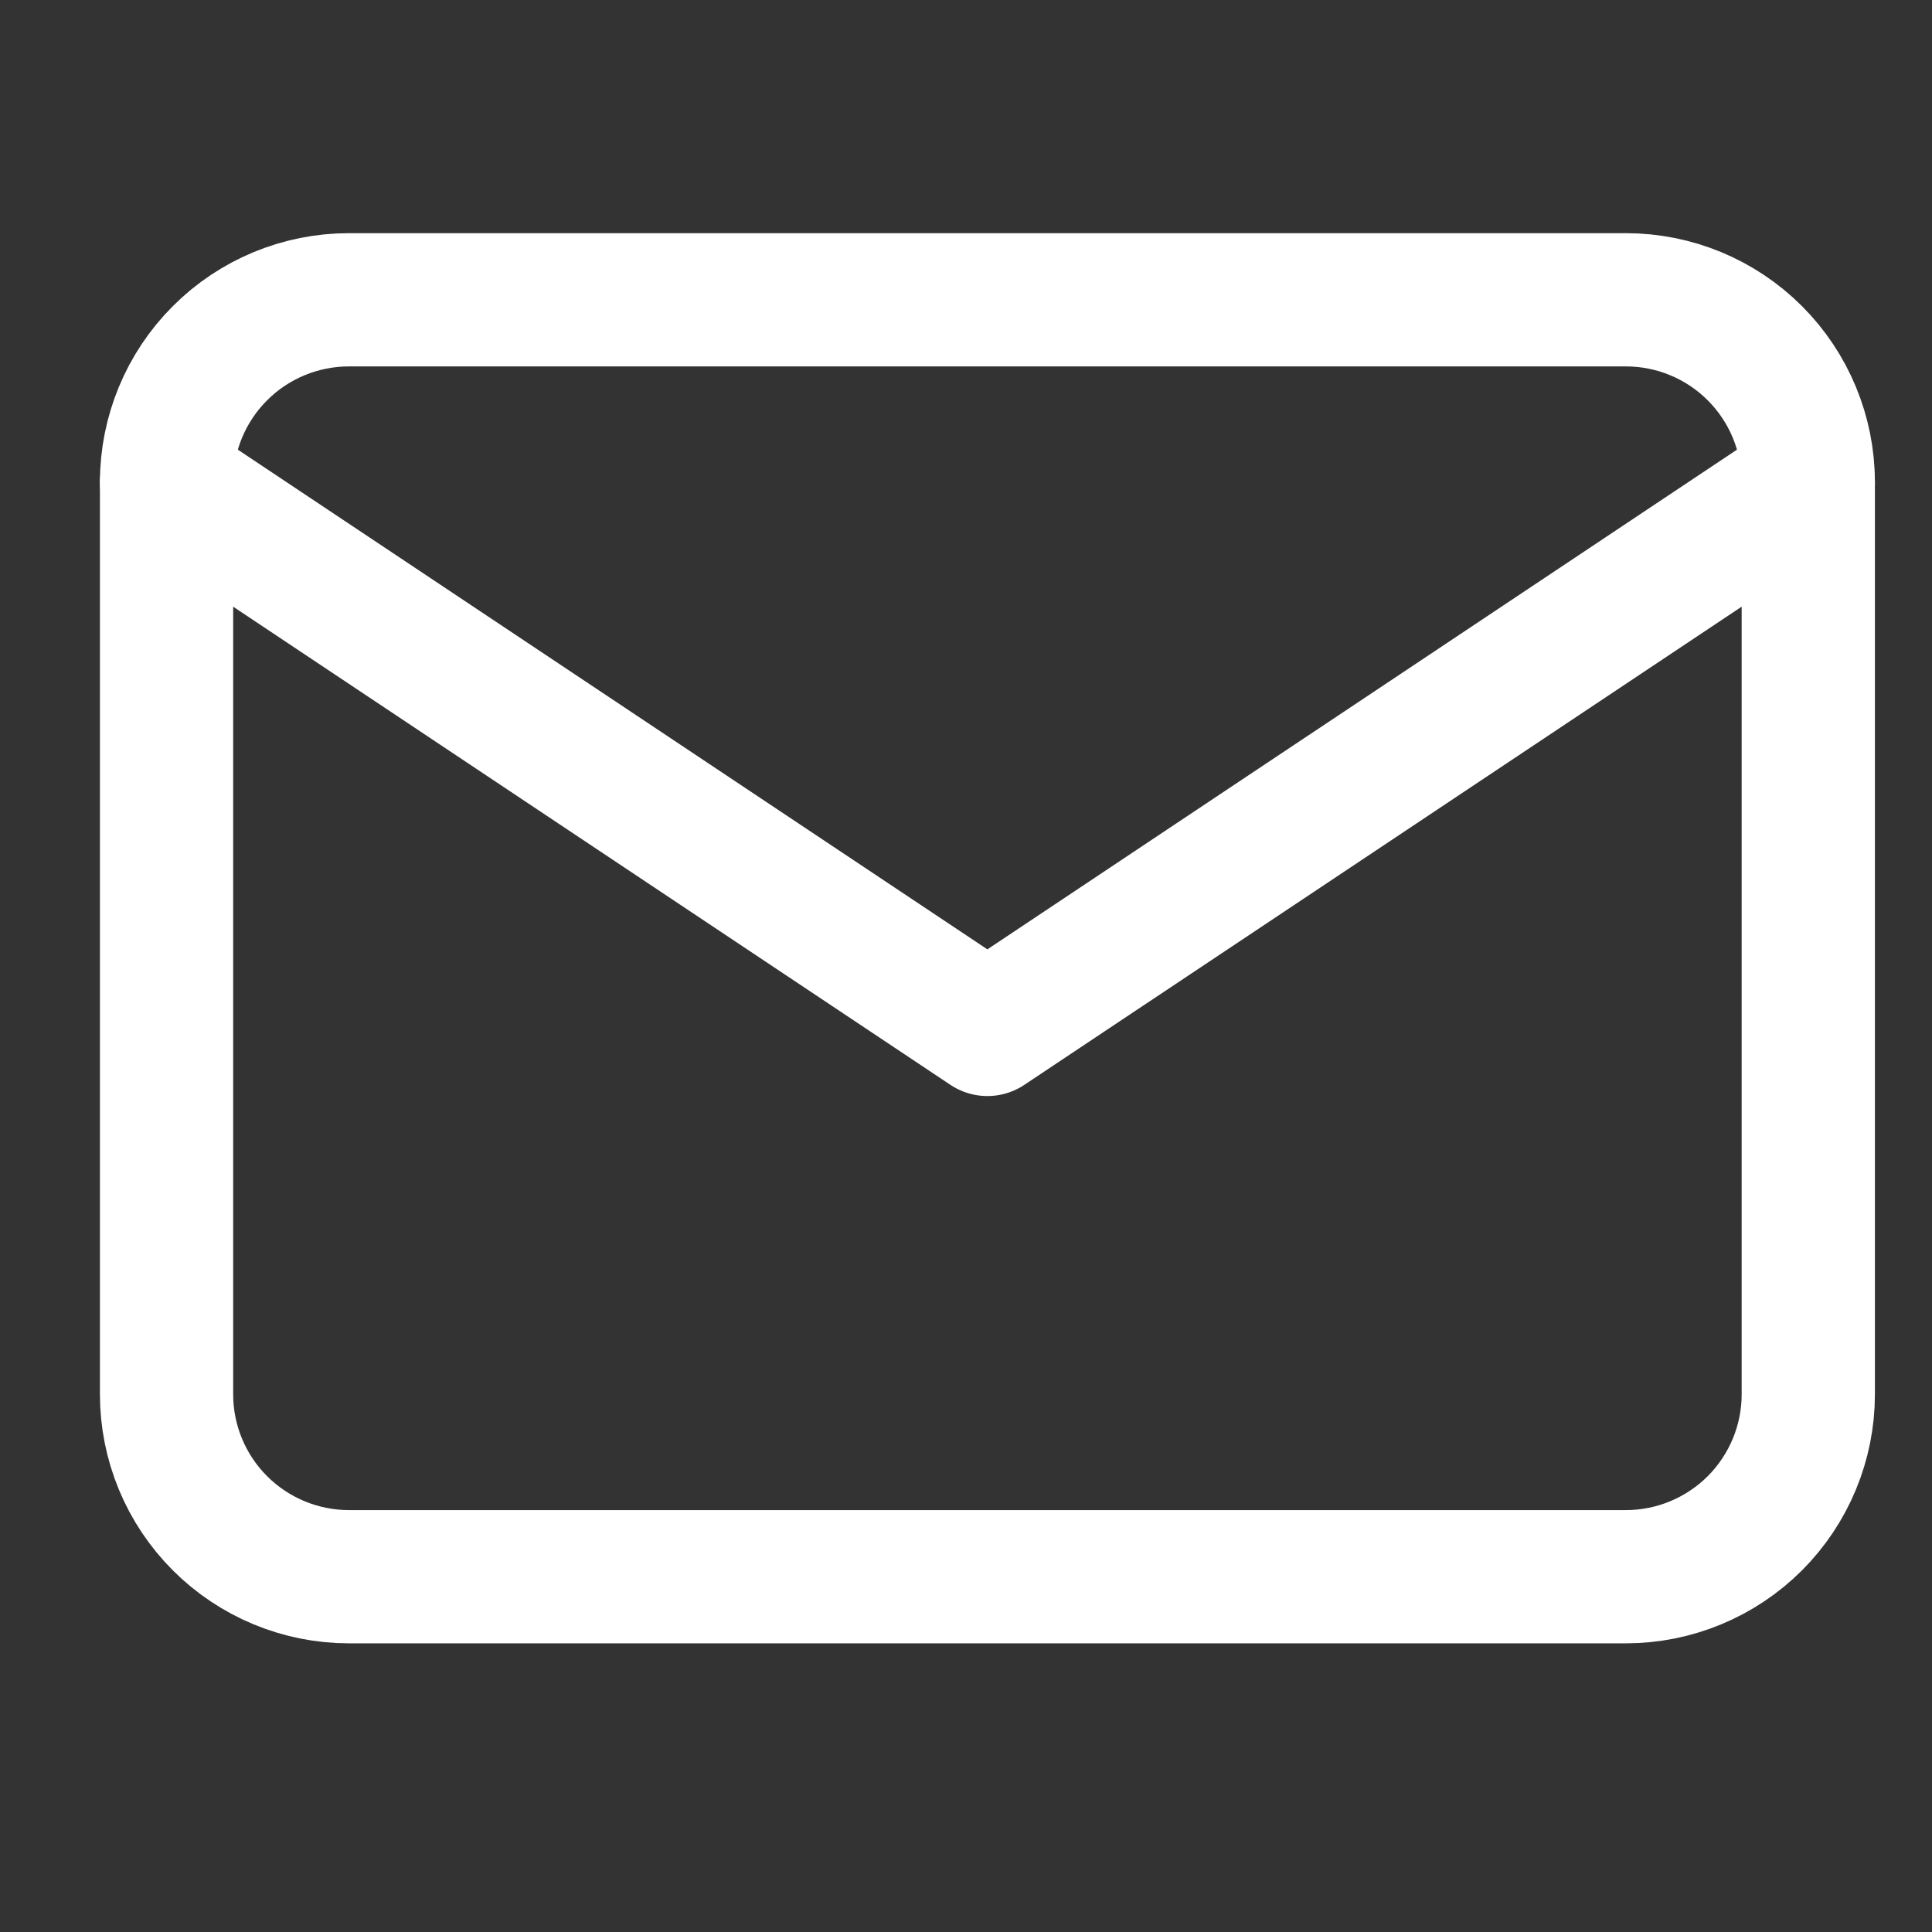
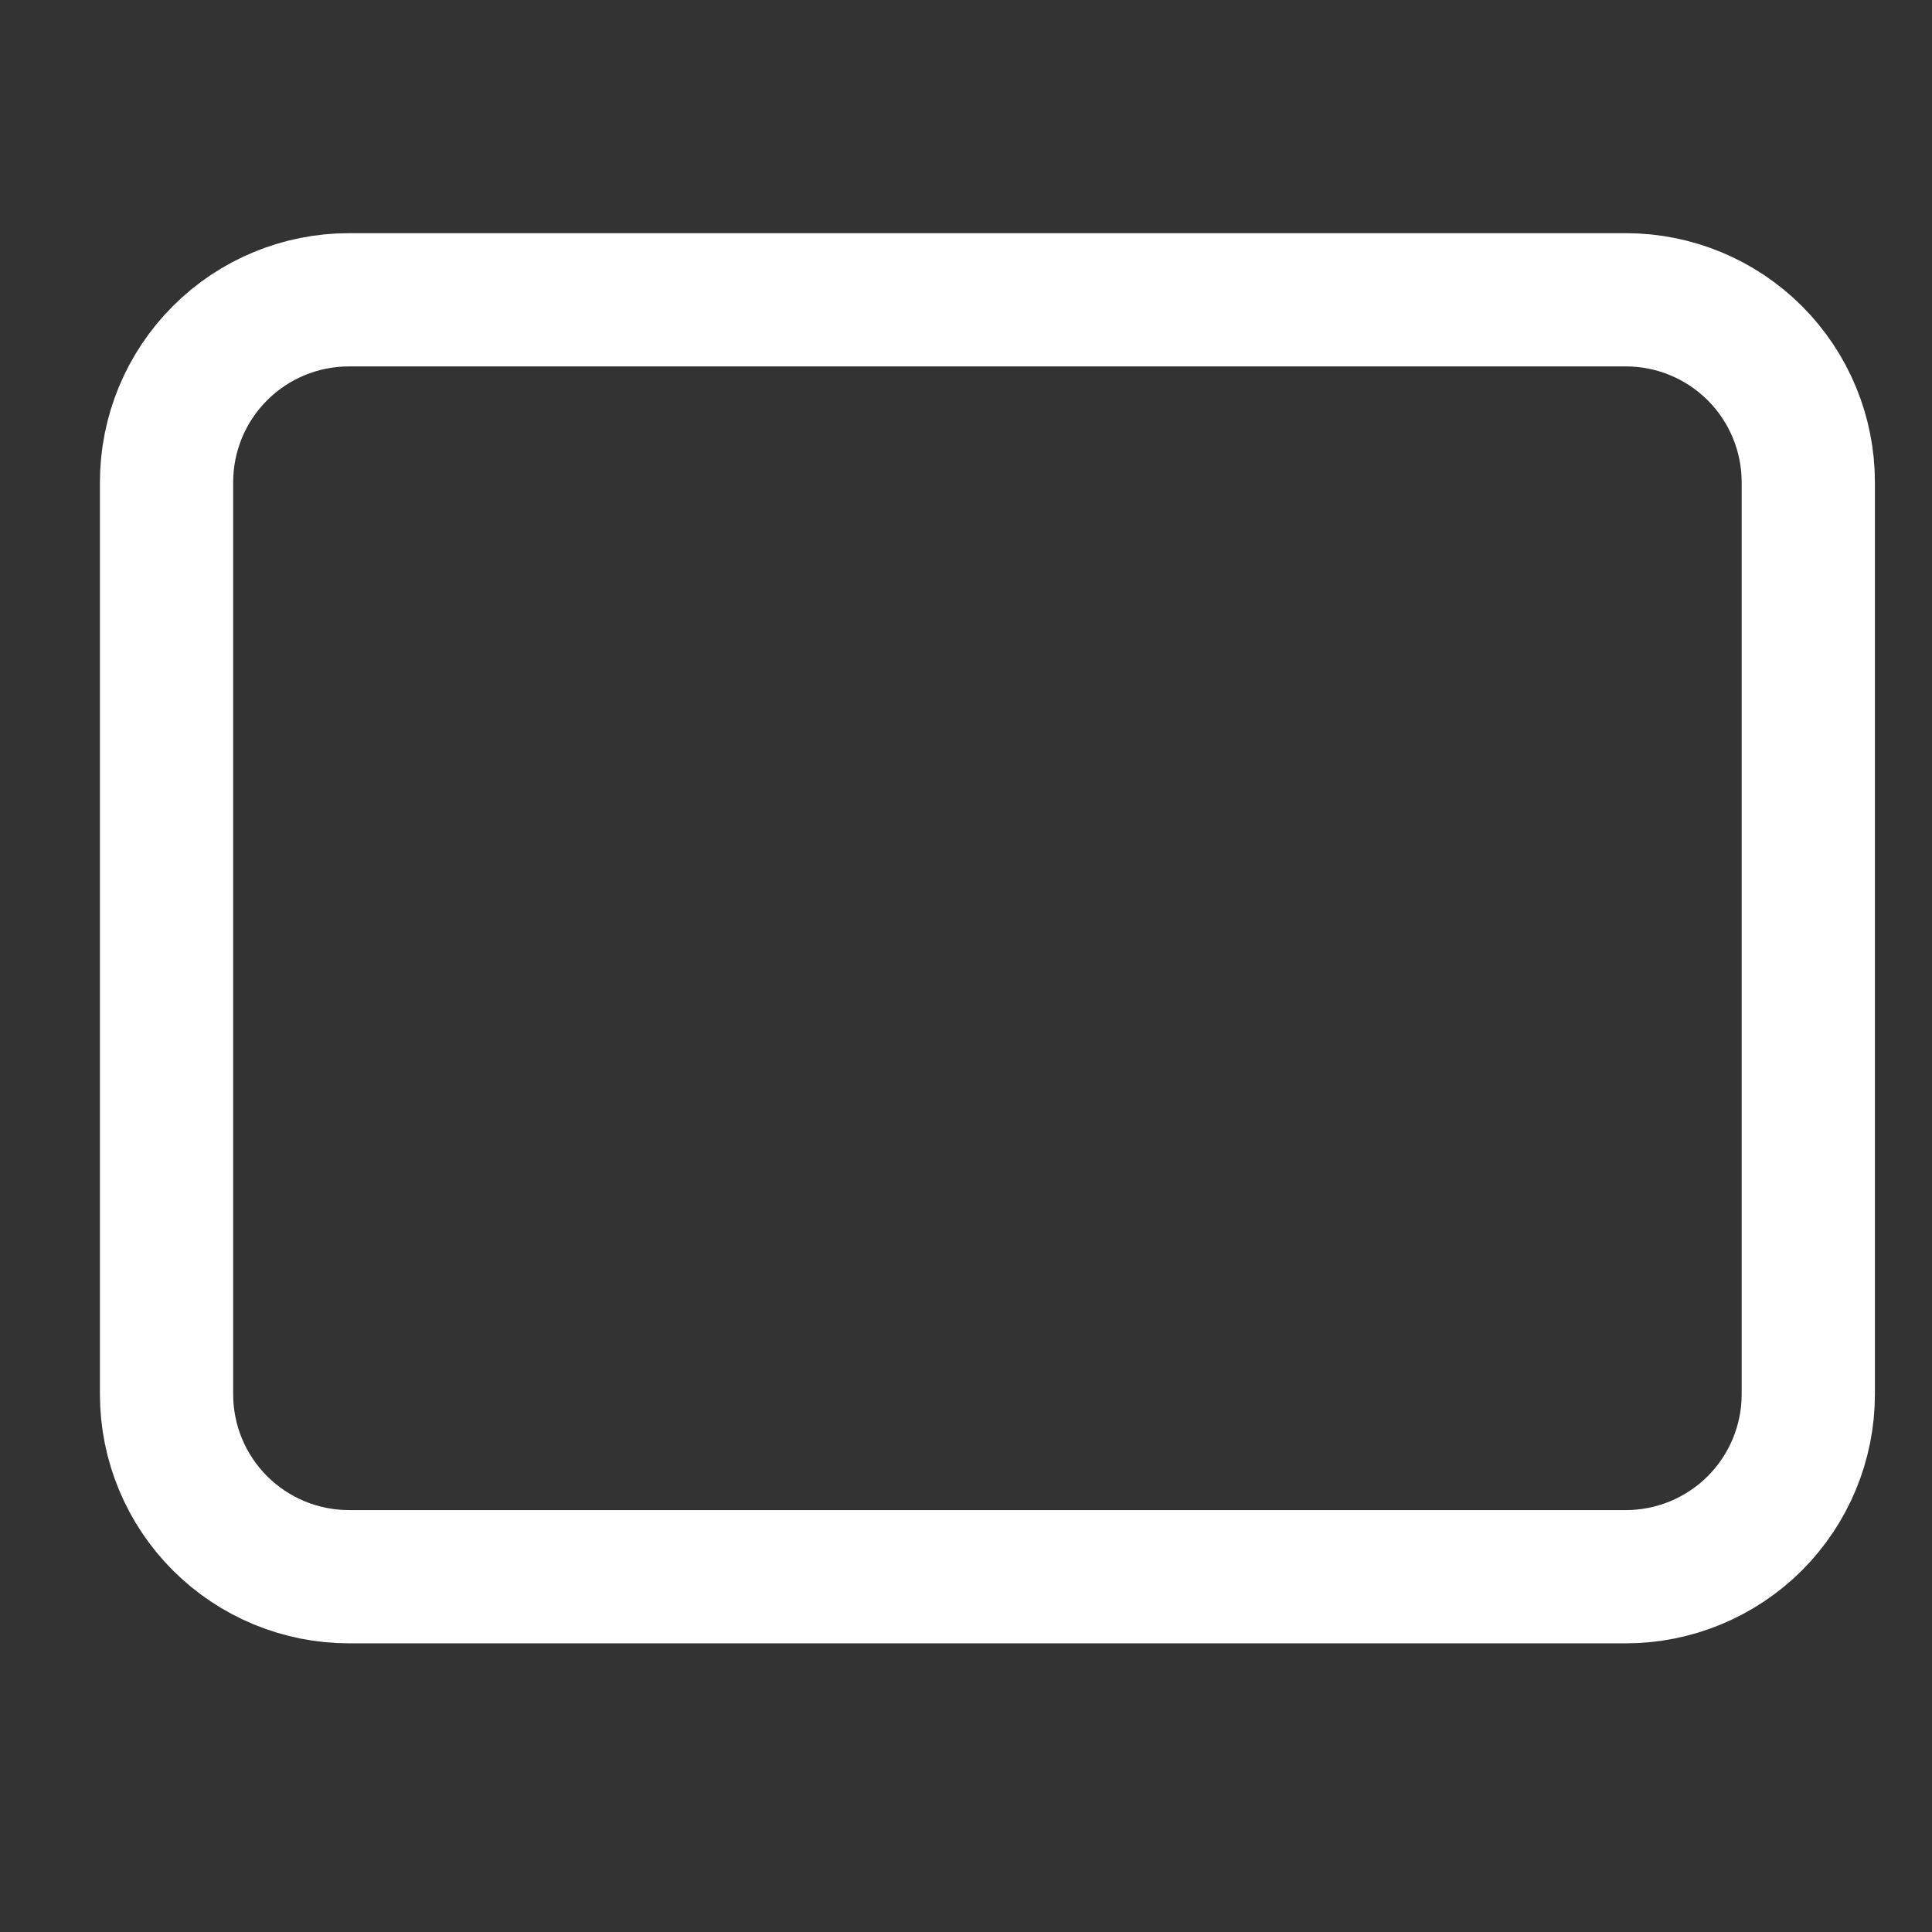
<svg xmlns="http://www.w3.org/2000/svg" width="29" height="29" viewBox="0 0 29 29" fill="none">
  <rect x="0" y="0" width="29" height="29" fill="#333333" stroke="none" />
  <g clip-path="url(#clip0_10_5)">
    <path d="M2.5 7.238C2.5 6.512 2.788 5.815 3.302 5.302C3.815 4.788 4.512 4.5 5.238 4.5H24.405C25.131 4.5 25.827 4.788 26.341 5.302C26.854 5.815 27.143 6.512 27.143 7.238V20.929C27.143 21.655 26.854 22.351 26.341 22.865C25.827 23.378 25.131 23.667 24.405 23.667H5.238C4.512 23.667 3.815 23.378 3.302 22.865C2.788 22.351 2.5 21.655 2.5 20.929V7.238Z" stroke="white" stroke-width="2" stroke-linecap="round" stroke-linejoin="round" />
-     <path d="M2.5 7.238L14.821 15.452L27.143 7.238" stroke="white" stroke-width="2" stroke-linecap="round" stroke-linejoin="round" />
  </g>
  <defs>
    <clipPath id="clip0_10_5">
      <rect width="28" height="28" fill="white" transform="translate(0.5 0.5)" />
    </clipPath>
  </defs>
</svg>